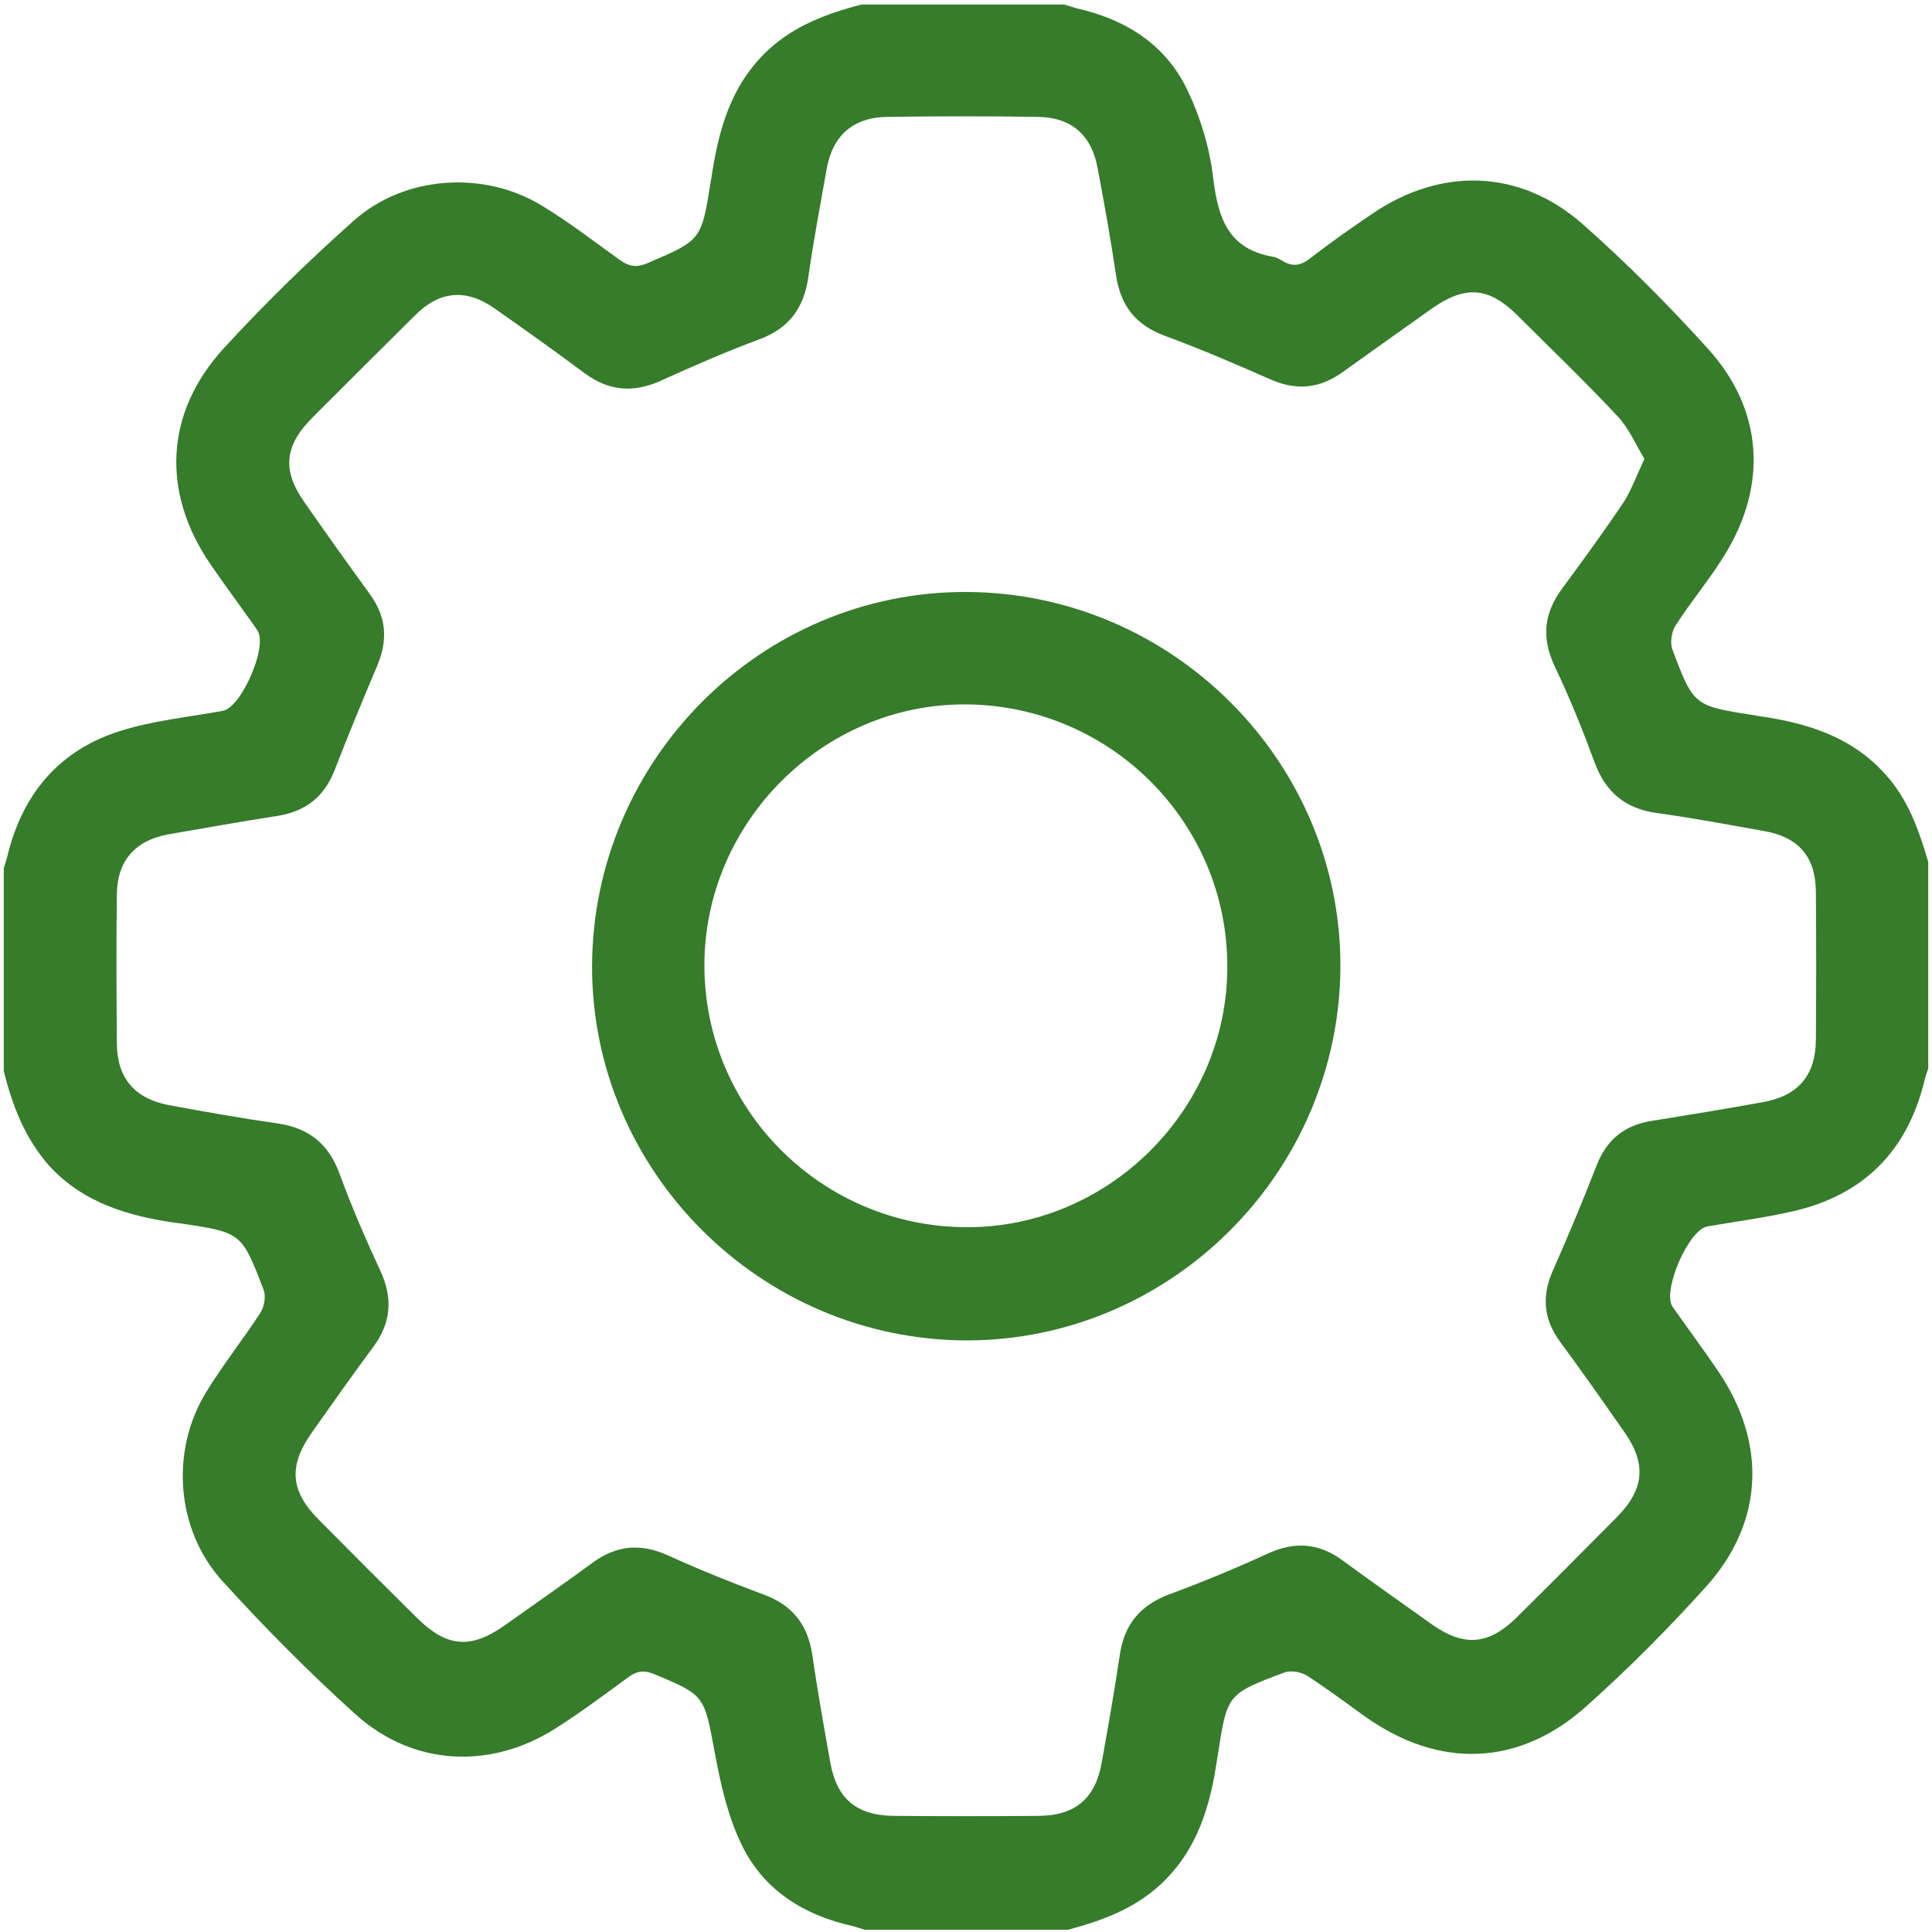
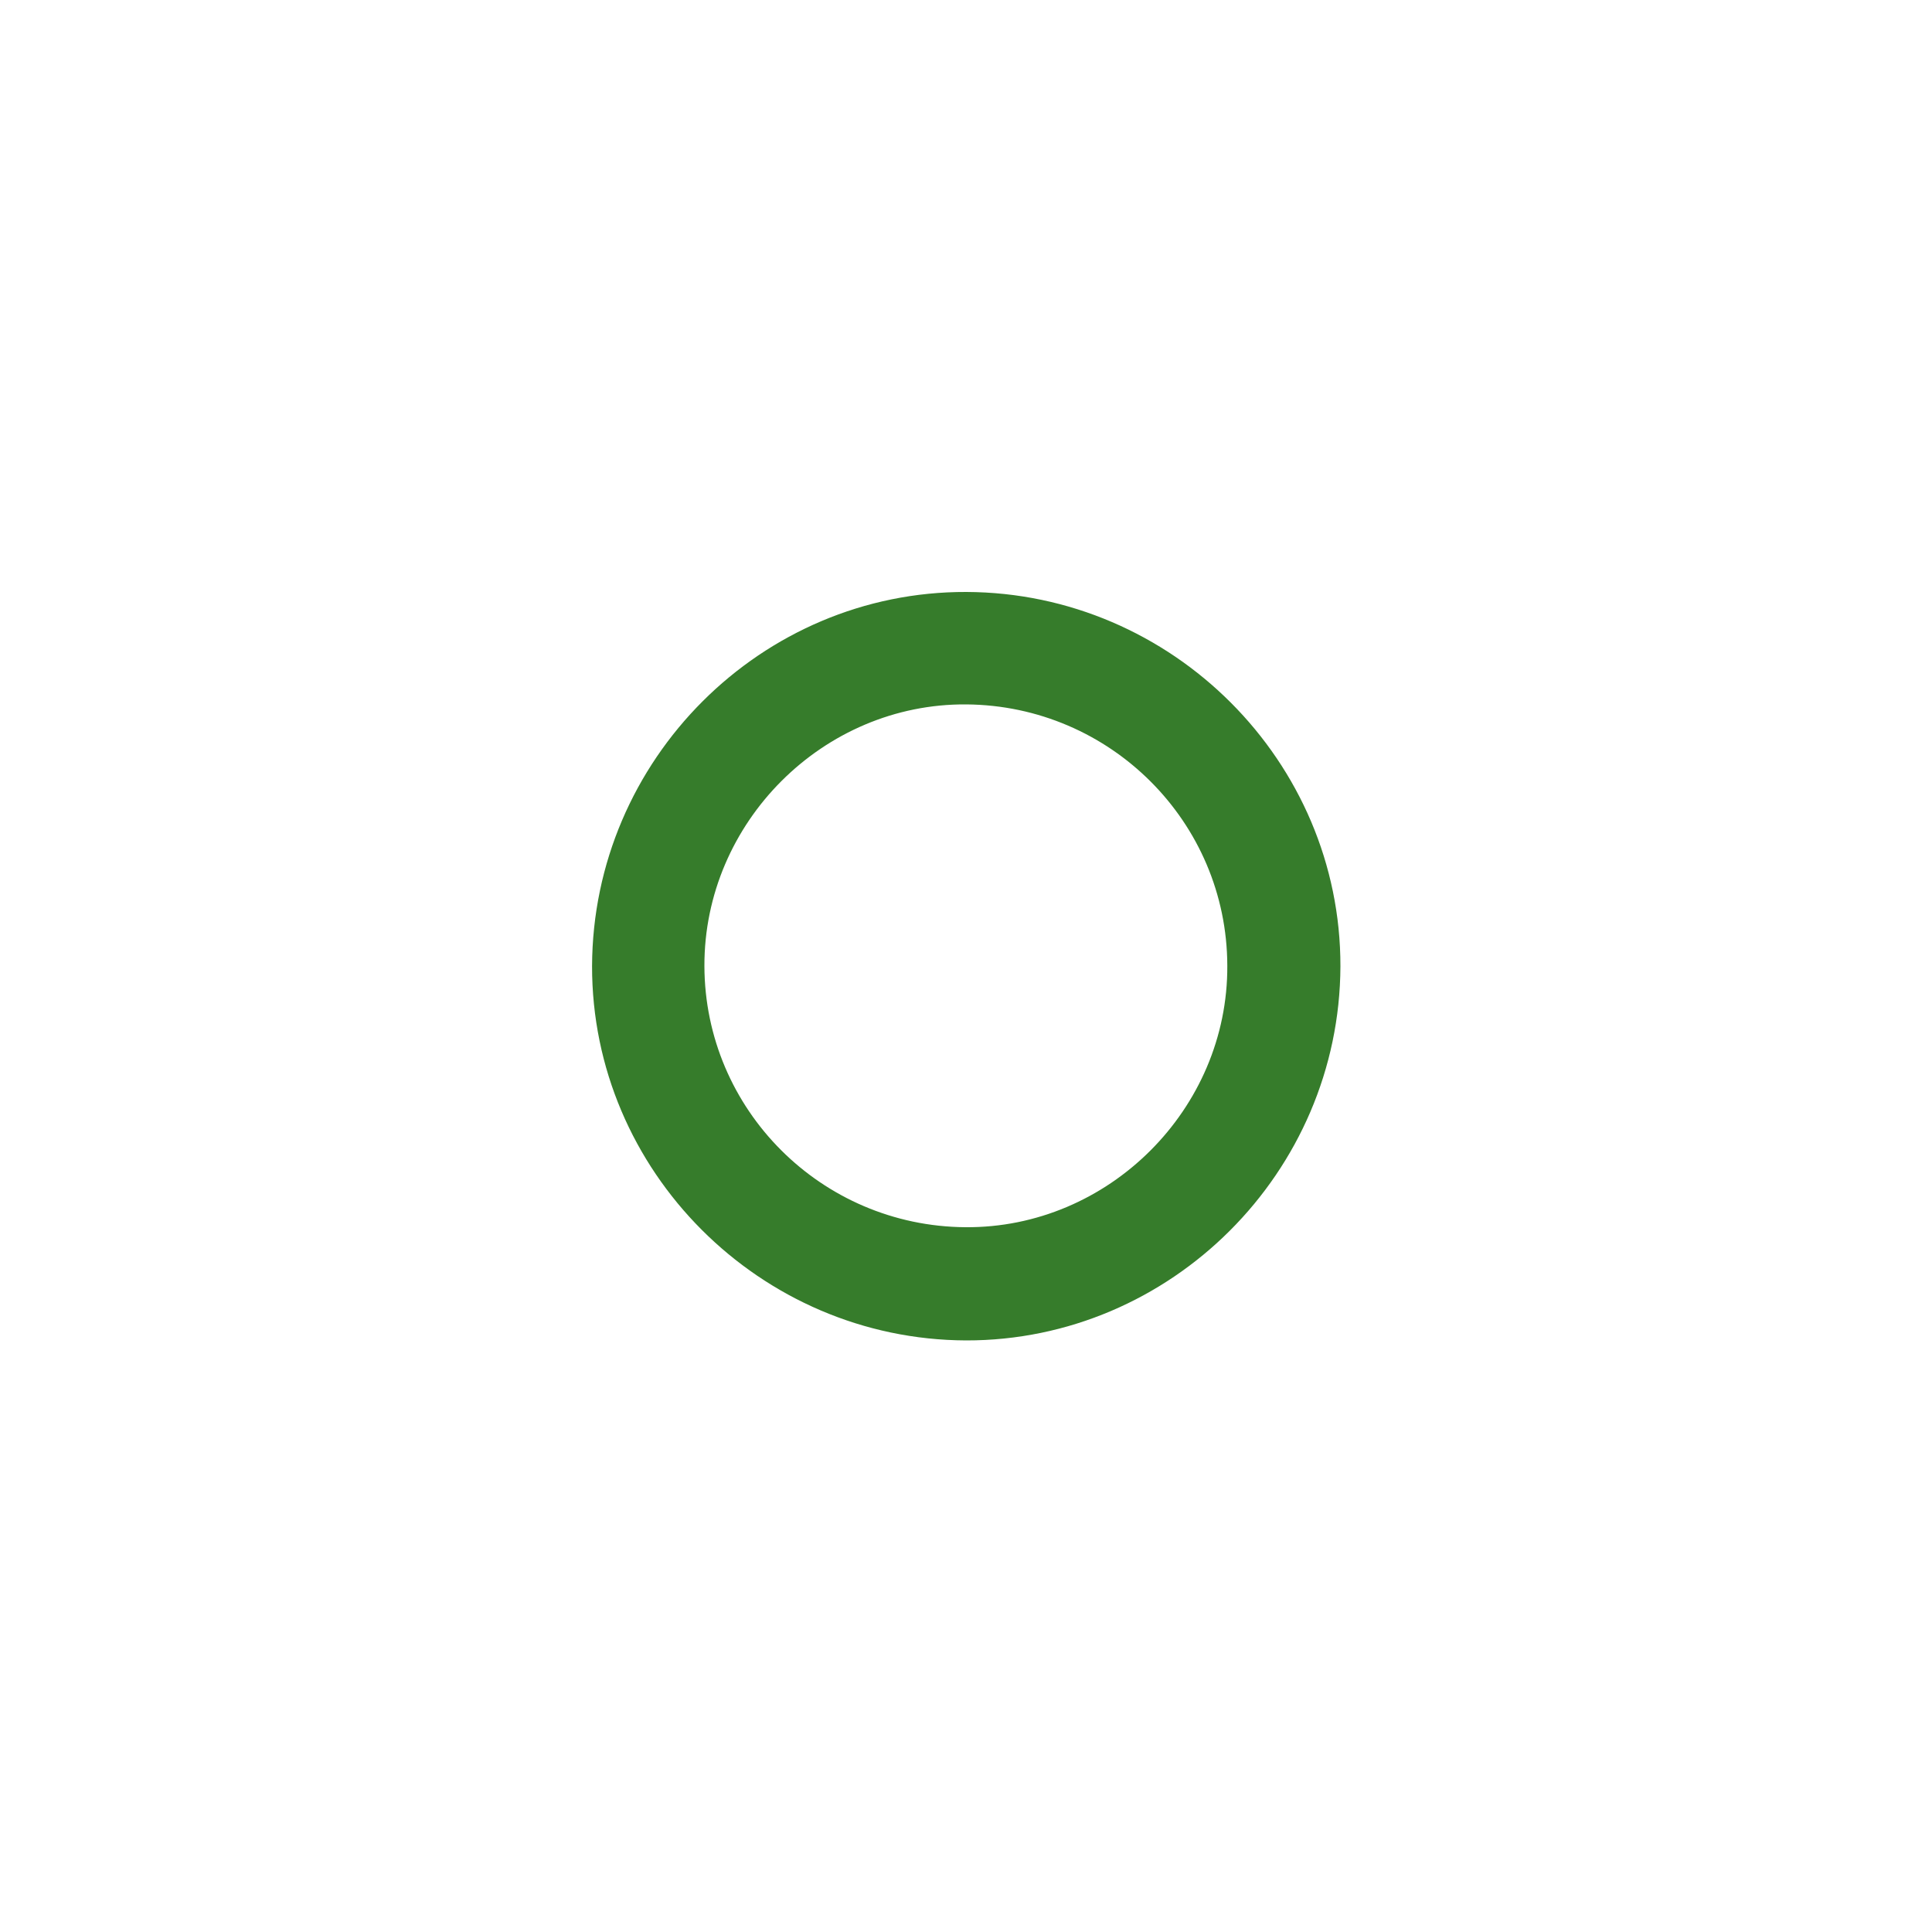
<svg xmlns="http://www.w3.org/2000/svg" width="20" height="20" viewBox="0 0 20 20" fill="none">
  <g clip-path="url(#clip0_955_52)">
-     <path d="M0.039 11.089C0.039 10.389 0.039 9.689 0.039 8.988C0.055 8.938 0.07 8.891 0.082 8.84C0.241 8.206 0.623 7.763 1.241 7.568C1.584 7.459 1.95 7.424 2.308 7.358C2.498 7.323 2.774 6.693 2.666 6.529C2.642 6.49 2.615 6.455 2.588 6.416C2.452 6.226 2.315 6.039 2.183 5.848C1.669 5.101 1.704 4.276 2.315 3.607C2.739 3.144 3.191 2.704 3.658 2.288C4.183 1.817 5.008 1.759 5.615 2.132C5.891 2.3 6.148 2.498 6.413 2.689C6.506 2.755 6.58 2.774 6.693 2.728C7.261 2.486 7.261 2.49 7.358 1.875C7.358 1.868 7.358 1.864 7.362 1.856C7.436 1.354 7.56 0.883 7.953 0.517C8.23 0.261 8.564 0.14 8.915 0.047C9.615 0.047 10.315 0.047 11.016 0.047C11.059 0.058 11.101 0.074 11.144 0.086C11.63 0.194 12.035 0.44 12.265 0.879C12.416 1.175 12.522 1.517 12.56 1.852C12.611 2.265 12.72 2.58 13.179 2.658C13.21 2.661 13.241 2.681 13.269 2.696C13.374 2.763 13.463 2.755 13.564 2.673C13.774 2.51 13.992 2.358 14.21 2.21C14.922 1.728 15.732 1.751 16.378 2.315C16.837 2.72 17.273 3.159 17.685 3.615C18.253 4.245 18.3 5.023 17.852 5.747C17.697 6 17.502 6.23 17.343 6.479C17.304 6.541 17.288 6.65 17.311 6.72C17.533 7.311 17.537 7.307 18.164 7.405C18.171 7.405 18.175 7.405 18.183 7.409C18.685 7.479 19.156 7.615 19.514 8.012C19.755 8.276 19.864 8.595 19.961 8.922C19.961 9.634 19.961 10.35 19.961 11.062C19.95 11.097 19.934 11.136 19.926 11.171C19.751 11.91 19.296 12.373 18.553 12.541C18.261 12.607 17.965 12.646 17.673 12.696C17.479 12.732 17.203 13.366 17.315 13.529C17.471 13.751 17.634 13.969 17.786 14.194C18.292 14.938 18.261 15.759 17.662 16.424C17.273 16.856 16.86 17.272 16.424 17.661C15.728 18.288 14.899 18.315 14.132 17.77C13.93 17.626 13.736 17.479 13.529 17.346C13.467 17.307 13.358 17.288 13.292 17.315C12.7 17.537 12.704 17.541 12.607 18.167C12.607 18.175 12.607 18.179 12.603 18.187C12.533 18.681 12.401 19.148 12.016 19.506C11.739 19.763 11.405 19.883 11.055 19.977C10.354 19.977 9.654 19.977 8.953 19.977C8.911 19.965 8.868 19.949 8.825 19.938C8.331 19.829 7.922 19.576 7.693 19.128C7.541 18.829 7.463 18.486 7.401 18.152C7.288 17.552 7.304 17.552 6.774 17.331C6.662 17.284 6.584 17.3 6.494 17.37C6.249 17.549 6.004 17.732 5.747 17.895C5.07 18.323 4.273 18.28 3.681 17.747C3.202 17.315 2.743 16.852 2.308 16.373C1.825 15.848 1.759 15.031 2.129 14.42C2.304 14.132 2.514 13.868 2.697 13.588C2.736 13.525 2.755 13.416 2.728 13.35C2.502 12.759 2.498 12.759 1.872 12.665C1.86 12.665 1.845 12.661 1.833 12.661C1.339 12.591 0.872 12.459 0.514 12.074C0.253 11.778 0.129 11.444 0.039 11.089ZM17.023 4.751C16.93 4.595 16.86 4.428 16.739 4.303C16.409 3.949 16.055 3.611 15.712 3.268C15.413 2.969 15.168 2.949 14.817 3.198C14.51 3.416 14.203 3.634 13.899 3.852C13.662 4.023 13.42 4.047 13.148 3.926C12.786 3.766 12.424 3.611 12.055 3.475C11.751 3.362 11.599 3.159 11.553 2.848C11.498 2.479 11.432 2.105 11.362 1.739C11.3 1.397 11.09 1.214 10.743 1.21C10.226 1.202 9.704 1.202 9.187 1.21C8.833 1.214 8.619 1.401 8.557 1.751C8.49 2.128 8.42 2.502 8.366 2.879C8.319 3.191 8.167 3.397 7.868 3.51C7.522 3.638 7.183 3.786 6.848 3.938C6.56 4.07 6.304 4.051 6.047 3.86C5.739 3.63 5.428 3.409 5.117 3.191C4.821 2.984 4.549 3.012 4.296 3.265C3.942 3.615 3.588 3.969 3.234 4.323C2.942 4.615 2.918 4.872 3.156 5.206C3.378 5.525 3.603 5.84 3.833 6.156C4 6.389 4.016 6.626 3.907 6.887C3.755 7.245 3.607 7.603 3.467 7.965C3.358 8.249 3.164 8.401 2.868 8.447C2.49 8.506 2.113 8.572 1.739 8.638C1.401 8.7 1.214 8.91 1.21 9.253C1.202 9.77 1.206 10.292 1.21 10.809C1.214 11.163 1.397 11.373 1.747 11.44C2.125 11.51 2.498 11.576 2.876 11.63C3.195 11.677 3.401 11.84 3.514 12.148C3.638 12.486 3.782 12.821 3.934 13.148C4.07 13.436 4.051 13.693 3.86 13.949C3.642 14.241 3.436 14.537 3.226 14.833C2.985 15.175 3.004 15.436 3.3 15.732C3.638 16.074 3.977 16.412 4.319 16.751C4.623 17.05 4.868 17.074 5.214 16.833C5.522 16.615 5.829 16.401 6.132 16.179C6.381 15.996 6.63 15.973 6.915 16.101C7.238 16.249 7.568 16.381 7.903 16.506C8.202 16.615 8.362 16.817 8.409 17.132C8.463 17.506 8.529 17.875 8.595 18.245C8.662 18.622 8.868 18.794 9.253 18.798C9.751 18.802 10.253 18.802 10.751 18.798C11.132 18.794 11.339 18.619 11.405 18.245C11.471 17.875 11.537 17.506 11.592 17.132C11.638 16.817 11.802 16.619 12.101 16.506C12.448 16.377 12.79 16.237 13.125 16.082C13.409 15.953 13.658 15.973 13.907 16.16C14.21 16.381 14.518 16.599 14.825 16.817C15.156 17.05 15.409 17.027 15.693 16.751C16.043 16.405 16.393 16.054 16.739 15.704C17.023 15.416 17.047 15.152 16.813 14.821C16.596 14.51 16.374 14.194 16.148 13.887C15.981 13.658 15.957 13.42 16.074 13.156C16.234 12.794 16.385 12.432 16.529 12.062C16.634 11.794 16.821 11.646 17.101 11.603C17.486 11.541 17.868 11.479 18.249 11.409C18.611 11.346 18.794 11.136 18.798 10.767C18.802 10.253 18.802 9.743 18.798 9.23C18.794 8.868 18.619 8.665 18.261 8.603C17.891 8.537 17.522 8.467 17.148 8.416C16.825 8.37 16.623 8.202 16.51 7.899C16.385 7.56 16.249 7.222 16.093 6.895C15.957 6.603 15.981 6.35 16.171 6.093C16.389 5.798 16.607 5.498 16.813 5.191C16.891 5.066 16.942 4.922 17.023 4.751Z" fill="#367C2B" />
    <path d="M10.004 6.128C12.137 6.136 13.88 7.883 13.876 10.004C13.868 12.136 12.121 13.879 10.001 13.876C7.868 13.868 6.125 12.121 6.129 10C6.137 7.864 7.88 6.121 10.004 6.128ZM12.705 9.996C12.701 8.51 11.495 7.304 10.004 7.292C8.522 7.28 7.288 8.514 7.292 10C7.296 11.486 8.502 12.693 9.993 12.704C11.475 12.716 12.713 11.482 12.705 9.996Z" fill="#367C2B" />
  </g>
  <defs>
    <clipPath id="clip0_955_52">
      <rect width="20" height="20" fill="white" />
    </clipPath>
  </defs>
</svg>